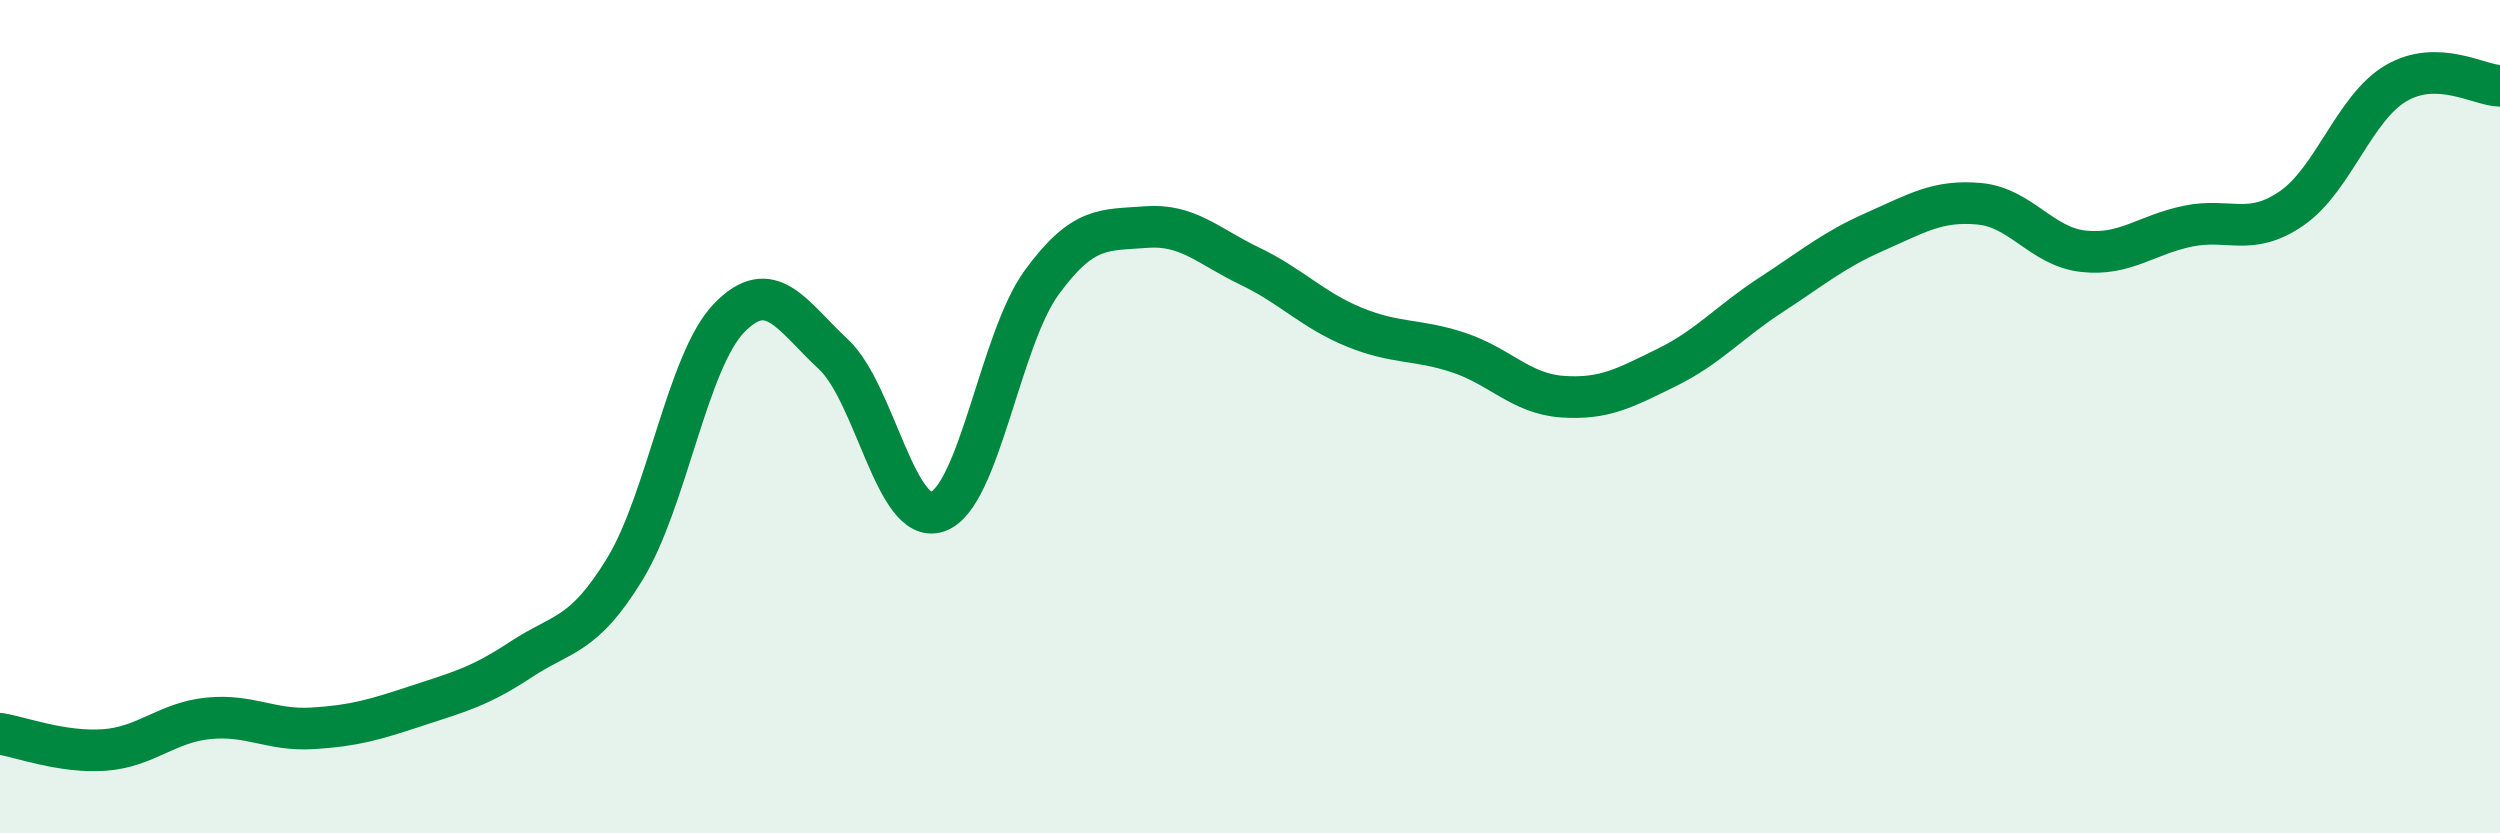
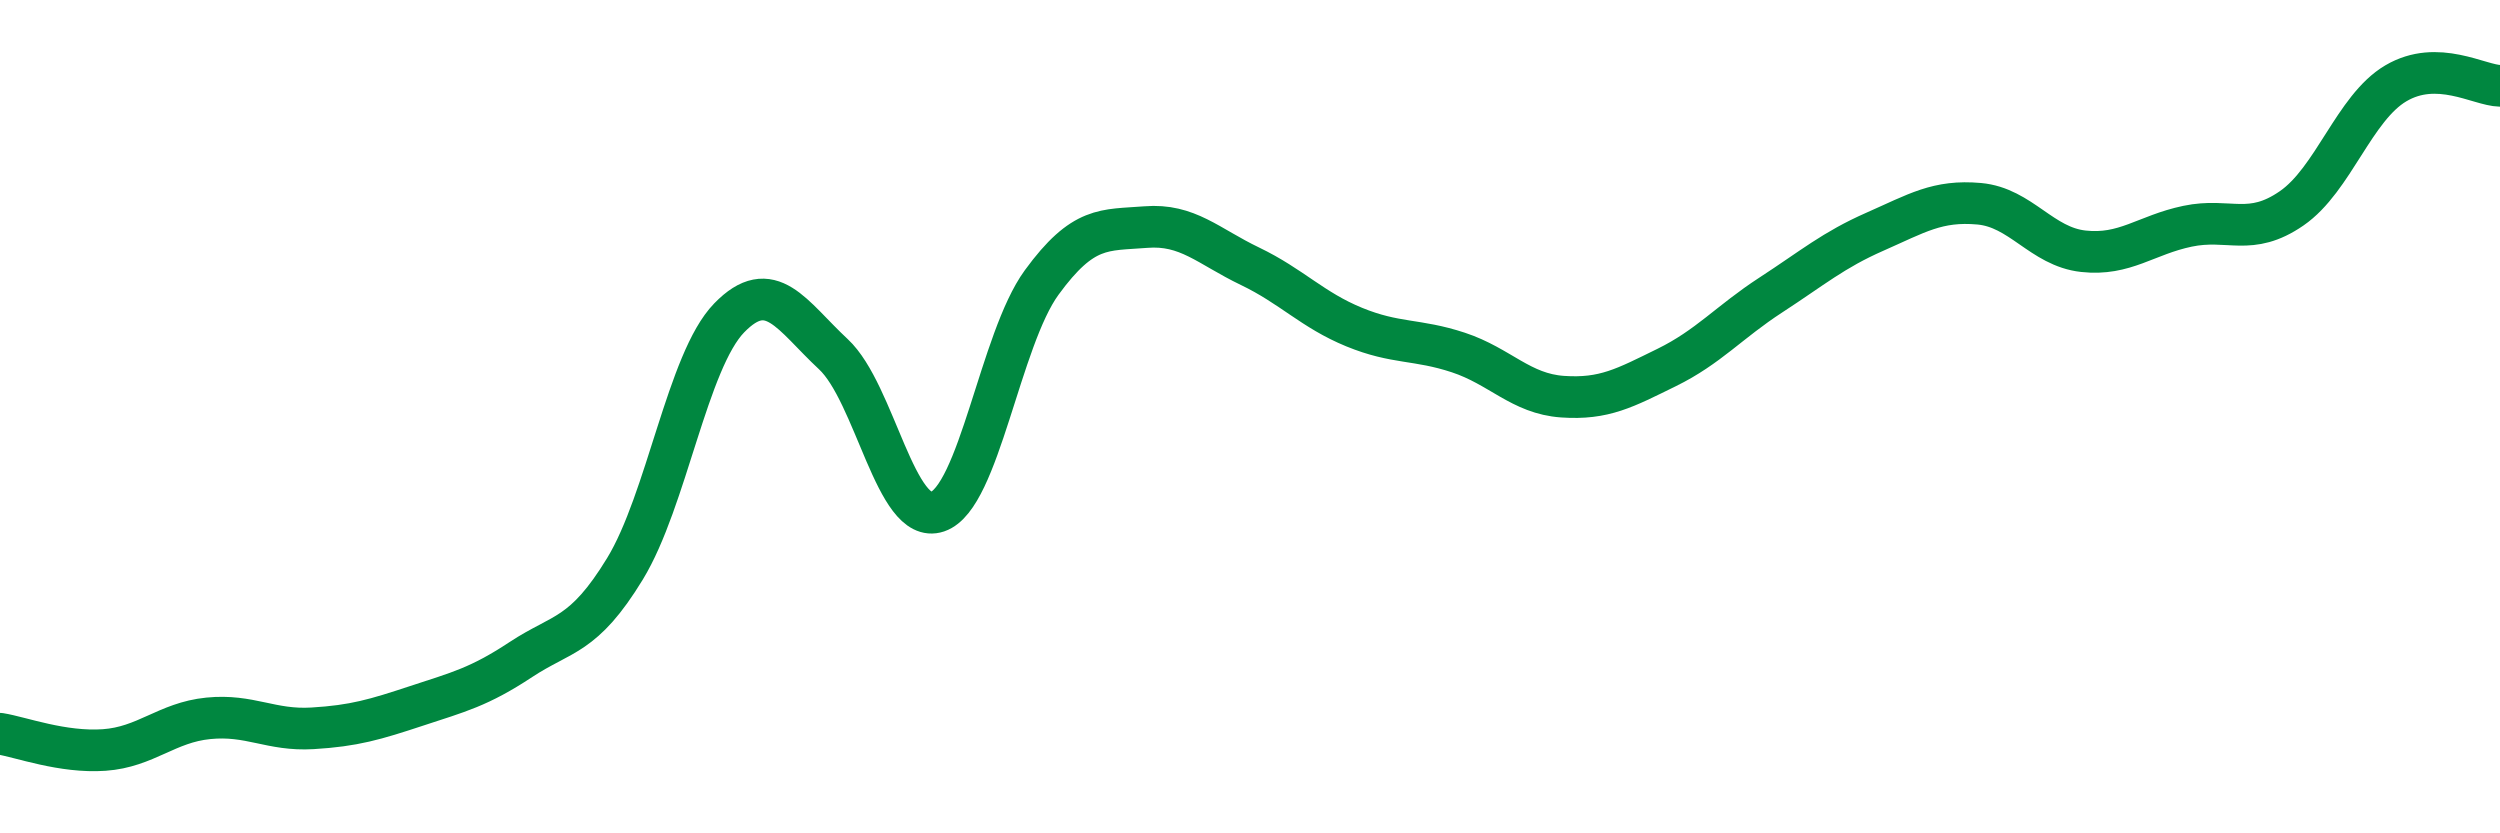
<svg xmlns="http://www.w3.org/2000/svg" width="60" height="20" viewBox="0 0 60 20">
-   <path d="M 0,17.61 C 0.5,17.69 1.5,18.07 2.5,18 C 3.5,17.93 4,17.34 5,17.24 C 6,17.14 6.5,17.54 7.5,17.48 C 8.5,17.42 9,17.27 10,16.94 C 11,16.61 11.5,16.49 12.5,15.83 C 13.5,15.17 14,15.29 15,13.65 C 16,12.01 16.5,8.66 17.5,7.63 C 18.5,6.6 19,7.57 20,8.5 C 21,9.43 21.5,12.62 22.5,12.28 C 23.5,11.94 24,8.15 25,6.78 C 26,5.41 26.5,5.53 27.5,5.45 C 28.5,5.37 29,5.91 30,6.39 C 31,6.87 31.5,7.44 32.5,7.85 C 33.5,8.26 34,8.13 35,8.46 C 36,8.79 36.5,9.45 37.5,9.52 C 38.5,9.59 39,9.31 40,8.82 C 41,8.33 41.5,7.73 42.5,7.08 C 43.5,6.43 44,6 45,5.56 C 46,5.12 46.5,4.8 47.5,4.89 C 48.5,4.98 49,5.92 50,6.03 C 51,6.14 51.5,5.64 52.5,5.43 C 53.5,5.22 54,5.69 55,5 C 56,4.31 56.5,2.59 57.5,2 C 58.5,1.41 59.5,2.05 60,2.06L60 20L0 20Z" fill="#008740" opacity="0.1" stroke-linecap="round" stroke-linejoin="round" />
  <path d="M 0,17.61 C 0.5,17.69 1.5,18.07 2.5,18 C 3.5,17.93 4,17.34 5,17.24 C 6,17.14 6.5,17.54 7.5,17.48 C 8.5,17.42 9,17.27 10,16.94 C 11,16.61 11.5,16.49 12.5,15.83 C 13.5,15.17 14,15.29 15,13.65 C 16,12.01 16.5,8.66 17.5,7.63 C 18.5,6.6 19,7.57 20,8.5 C 21,9.43 21.5,12.62 22.5,12.28 C 23.5,11.94 24,8.15 25,6.78 C 26,5.41 26.5,5.53 27.5,5.45 C 28.5,5.37 29,5.91 30,6.39 C 31,6.87 31.5,7.44 32.5,7.85 C 33.5,8.26 34,8.13 35,8.46 C 36,8.79 36.5,9.45 37.5,9.52 C 38.5,9.59 39,9.31 40,8.82 C 41,8.33 41.5,7.73 42.5,7.08 C 43.5,6.43 44,6 45,5.56 C 46,5.12 46.5,4.8 47.5,4.89 C 48.5,4.98 49,5.92 50,6.03 C 51,6.14 51.5,5.64 52.5,5.43 C 53.5,5.22 54,5.69 55,5 C 56,4.31 56.5,2.59 57.5,2 C 58.5,1.41 59.5,2.05 60,2.06" stroke="#008740" stroke-width="1" fill="none" stroke-linecap="round" stroke-linejoin="round" />
</svg>